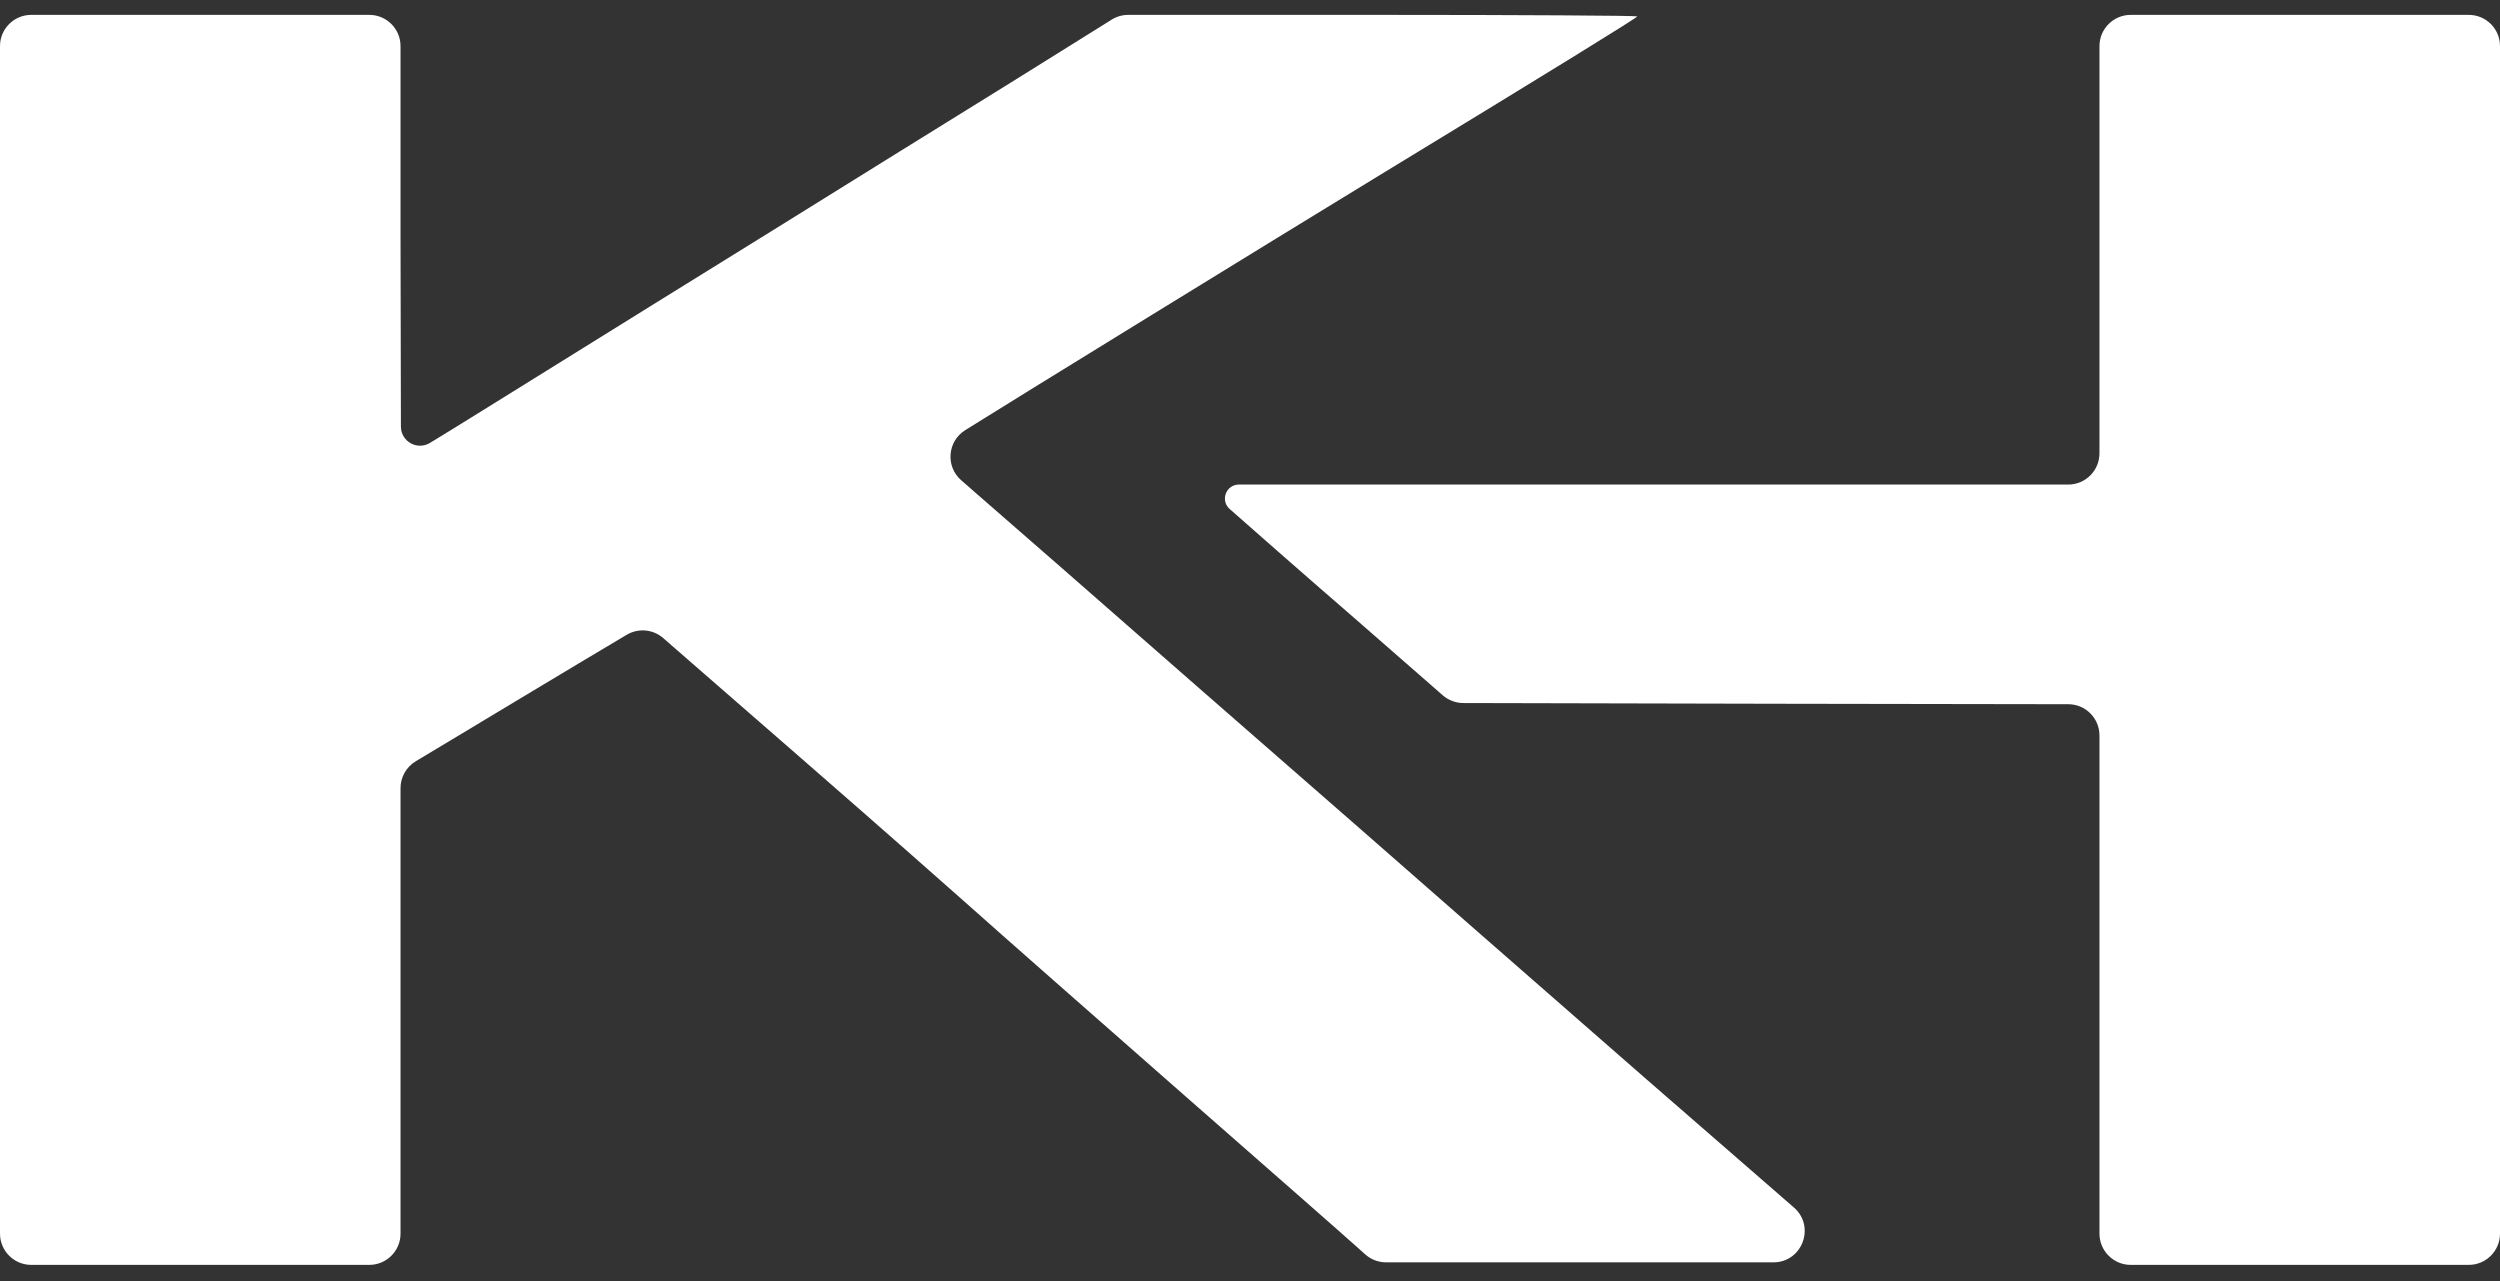
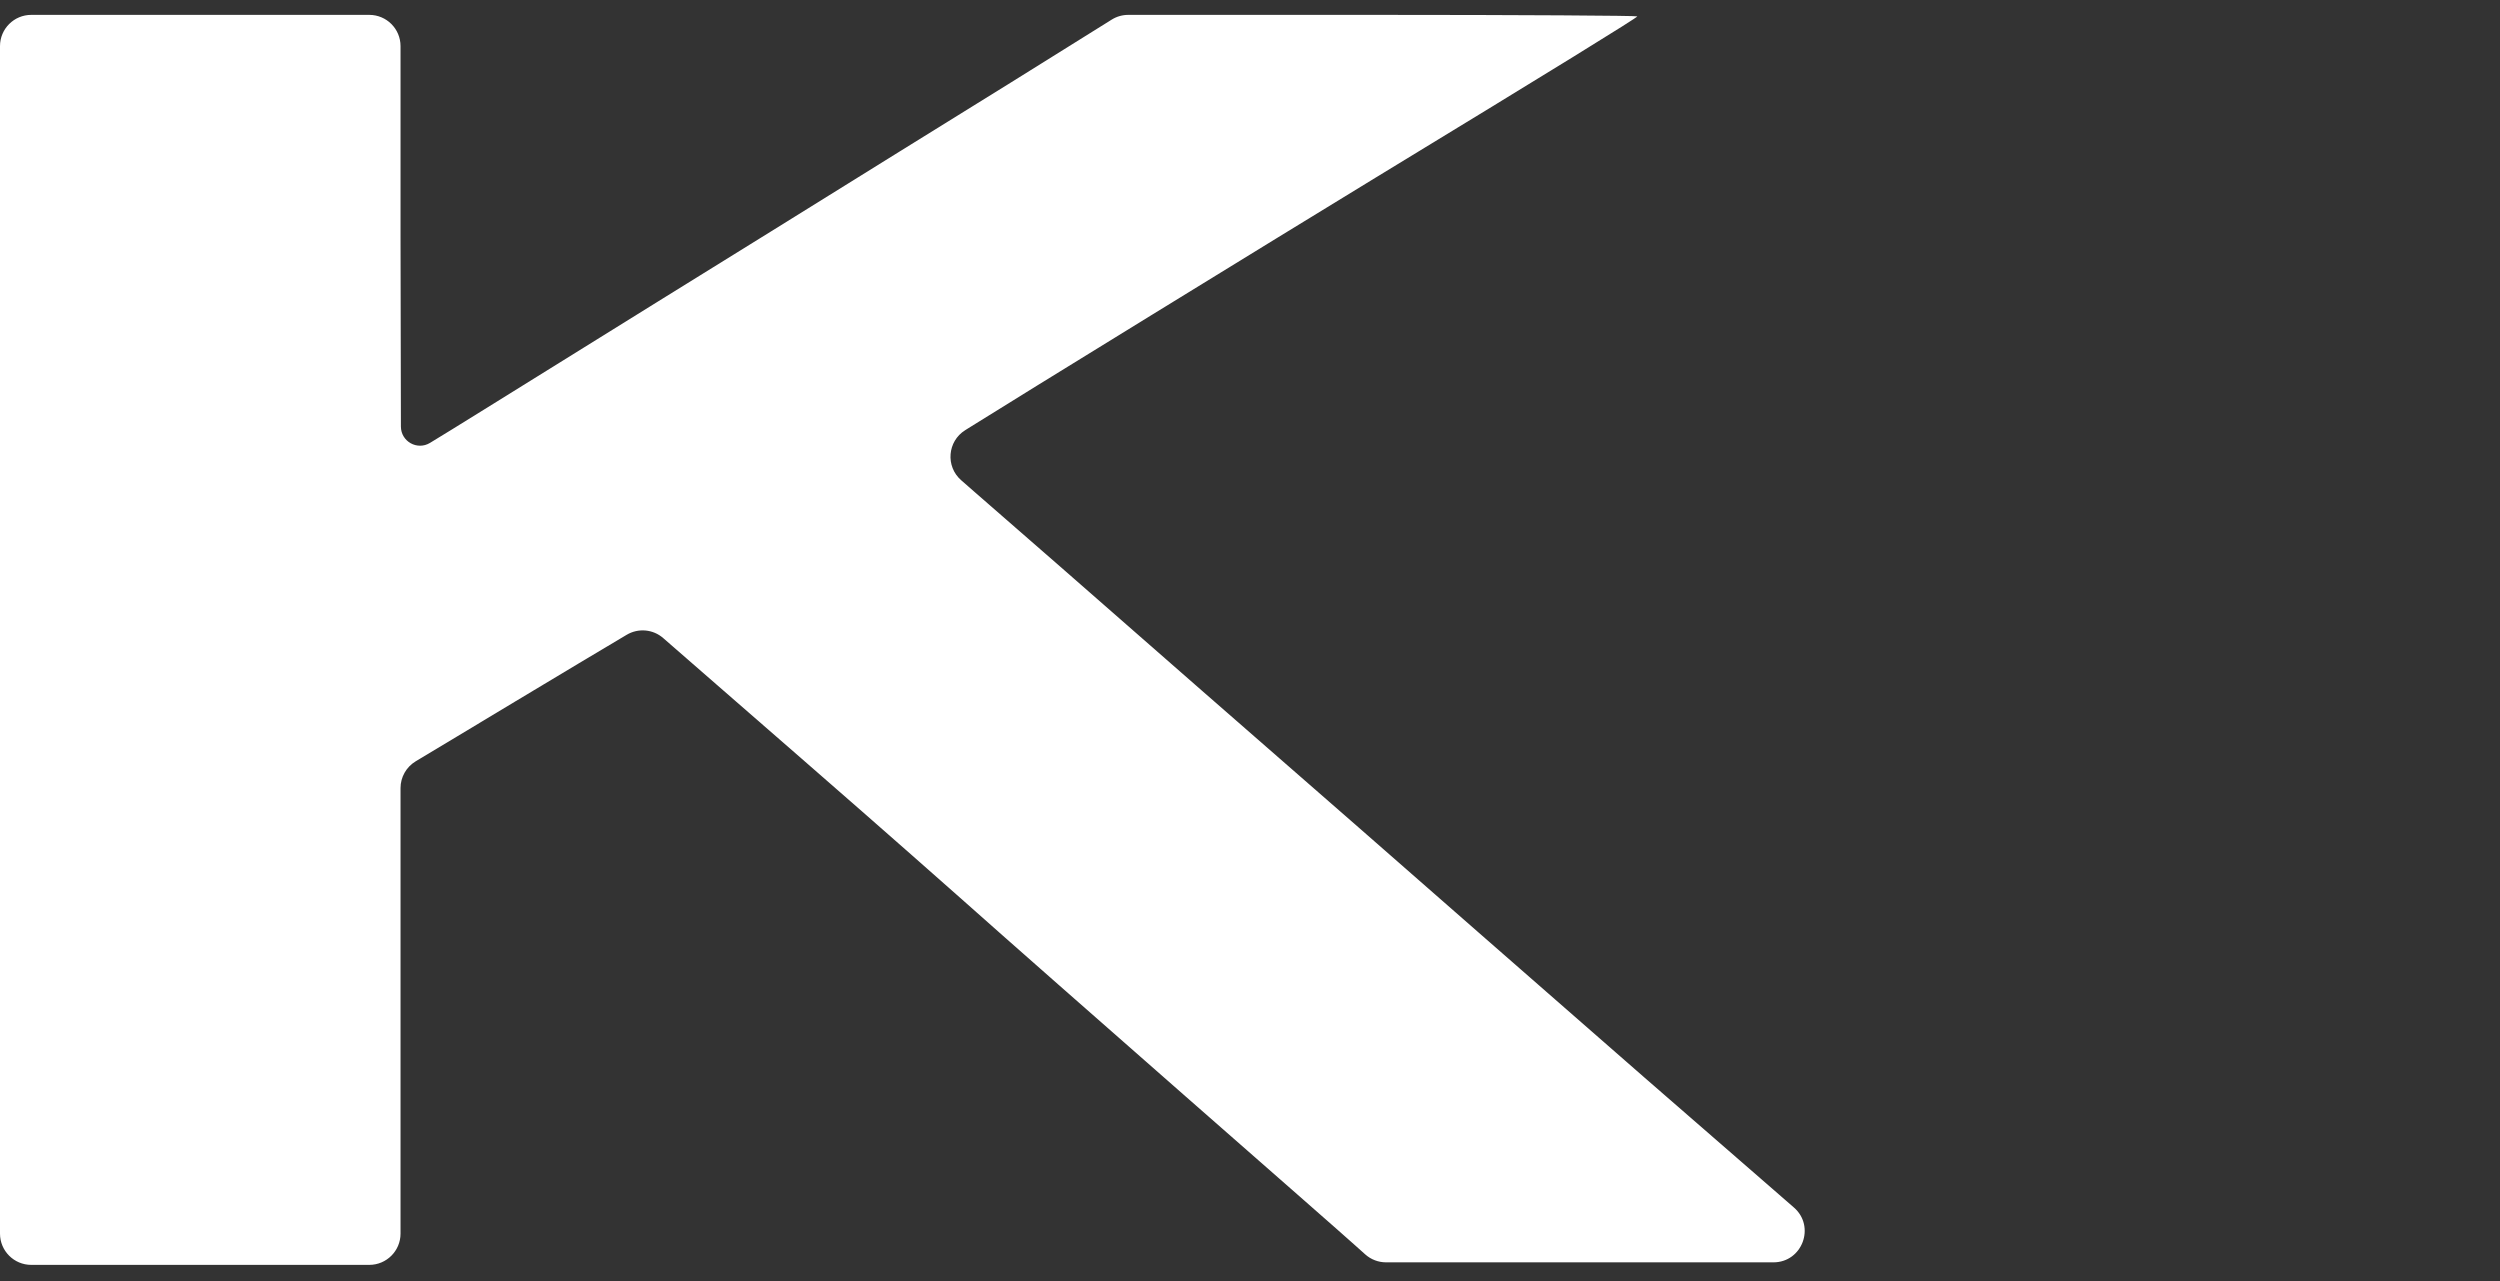
<svg xmlns="http://www.w3.org/2000/svg" width="80" height="41" viewBox="0 0 80 41" fill="none">
  <rect x="0" y="0" width="80" height="41" fill="#333333" stroke="none" />
  <path d="M0 39.476C0 40.028 0.448 40.476 1 40.476H11.817C12.369 40.476 12.817 40.028 12.817 39.476V25.219C12.817 24.868 13.001 24.543 13.302 24.362L14.606 23.579C15.591 22.981 17.366 21.922 18.535 21.219L20.053 20.314C20.425 20.092 20.897 20.134 21.223 20.419L22.93 21.906C27.211 25.631 28.437 26.706 30.803 28.799C32.099 29.954 35.324 32.791 37.958 35.102C40.592 37.413 43.028 39.546 43.366 39.853L43.687 40.14C43.87 40.304 44.108 40.395 44.354 40.395H56.749C57.673 40.395 58.103 39.247 57.405 38.64L56.282 37.663C53.099 34.9 52.718 34.569 47.324 29.849C45.648 28.379 41.662 24.888 38.451 22.092C35.254 19.288 31.986 16.435 31.183 15.74L30.756 15.366C30.253 14.924 30.317 14.122 30.885 13.767L30.972 13.712C32.437 12.791 40.873 7.603 44.014 5.688C49.789 2.173 52.394 0.564 52.394 0.524C52.394 0.5 48.662 0.476 44.113 0.476H36.104C35.916 0.476 35.733 0.528 35.574 0.628L34.563 1.259C33.873 1.696 31.282 3.304 28.803 4.839C26.324 6.383 22.845 8.54 21.07 9.639C15.085 13.356 14.69 13.607 13.761 14.172C13.352 14.421 12.83 14.128 12.829 13.65L12.817 7.603V1.476C12.817 0.923 12.369 0.476 11.817 0.476H1C0.448 0.476 0 0.923 0 1.476V39.476Z" fill="white" />
-   <path d="M67.183 14.506C67.183 15.058 66.735 15.506 66.183 15.506H39.645C39.232 15.506 39.04 16.019 39.352 16.29C39.845 16.726 41.634 18.302 43.352 19.789L46.169 22.25C46.351 22.408 46.584 22.496 46.825 22.497L56.817 22.52L66.185 22.535C66.736 22.535 67.183 22.983 67.183 23.535V39.476C67.183 40.028 67.631 40.476 68.183 40.476H79C79.552 40.476 80 40.028 80 39.476V1.476C80 0.923 79.552 0.476 79 0.476H68.183C67.631 0.476 67.183 0.923 67.183 1.476V14.506Z" fill="white" />
</svg>